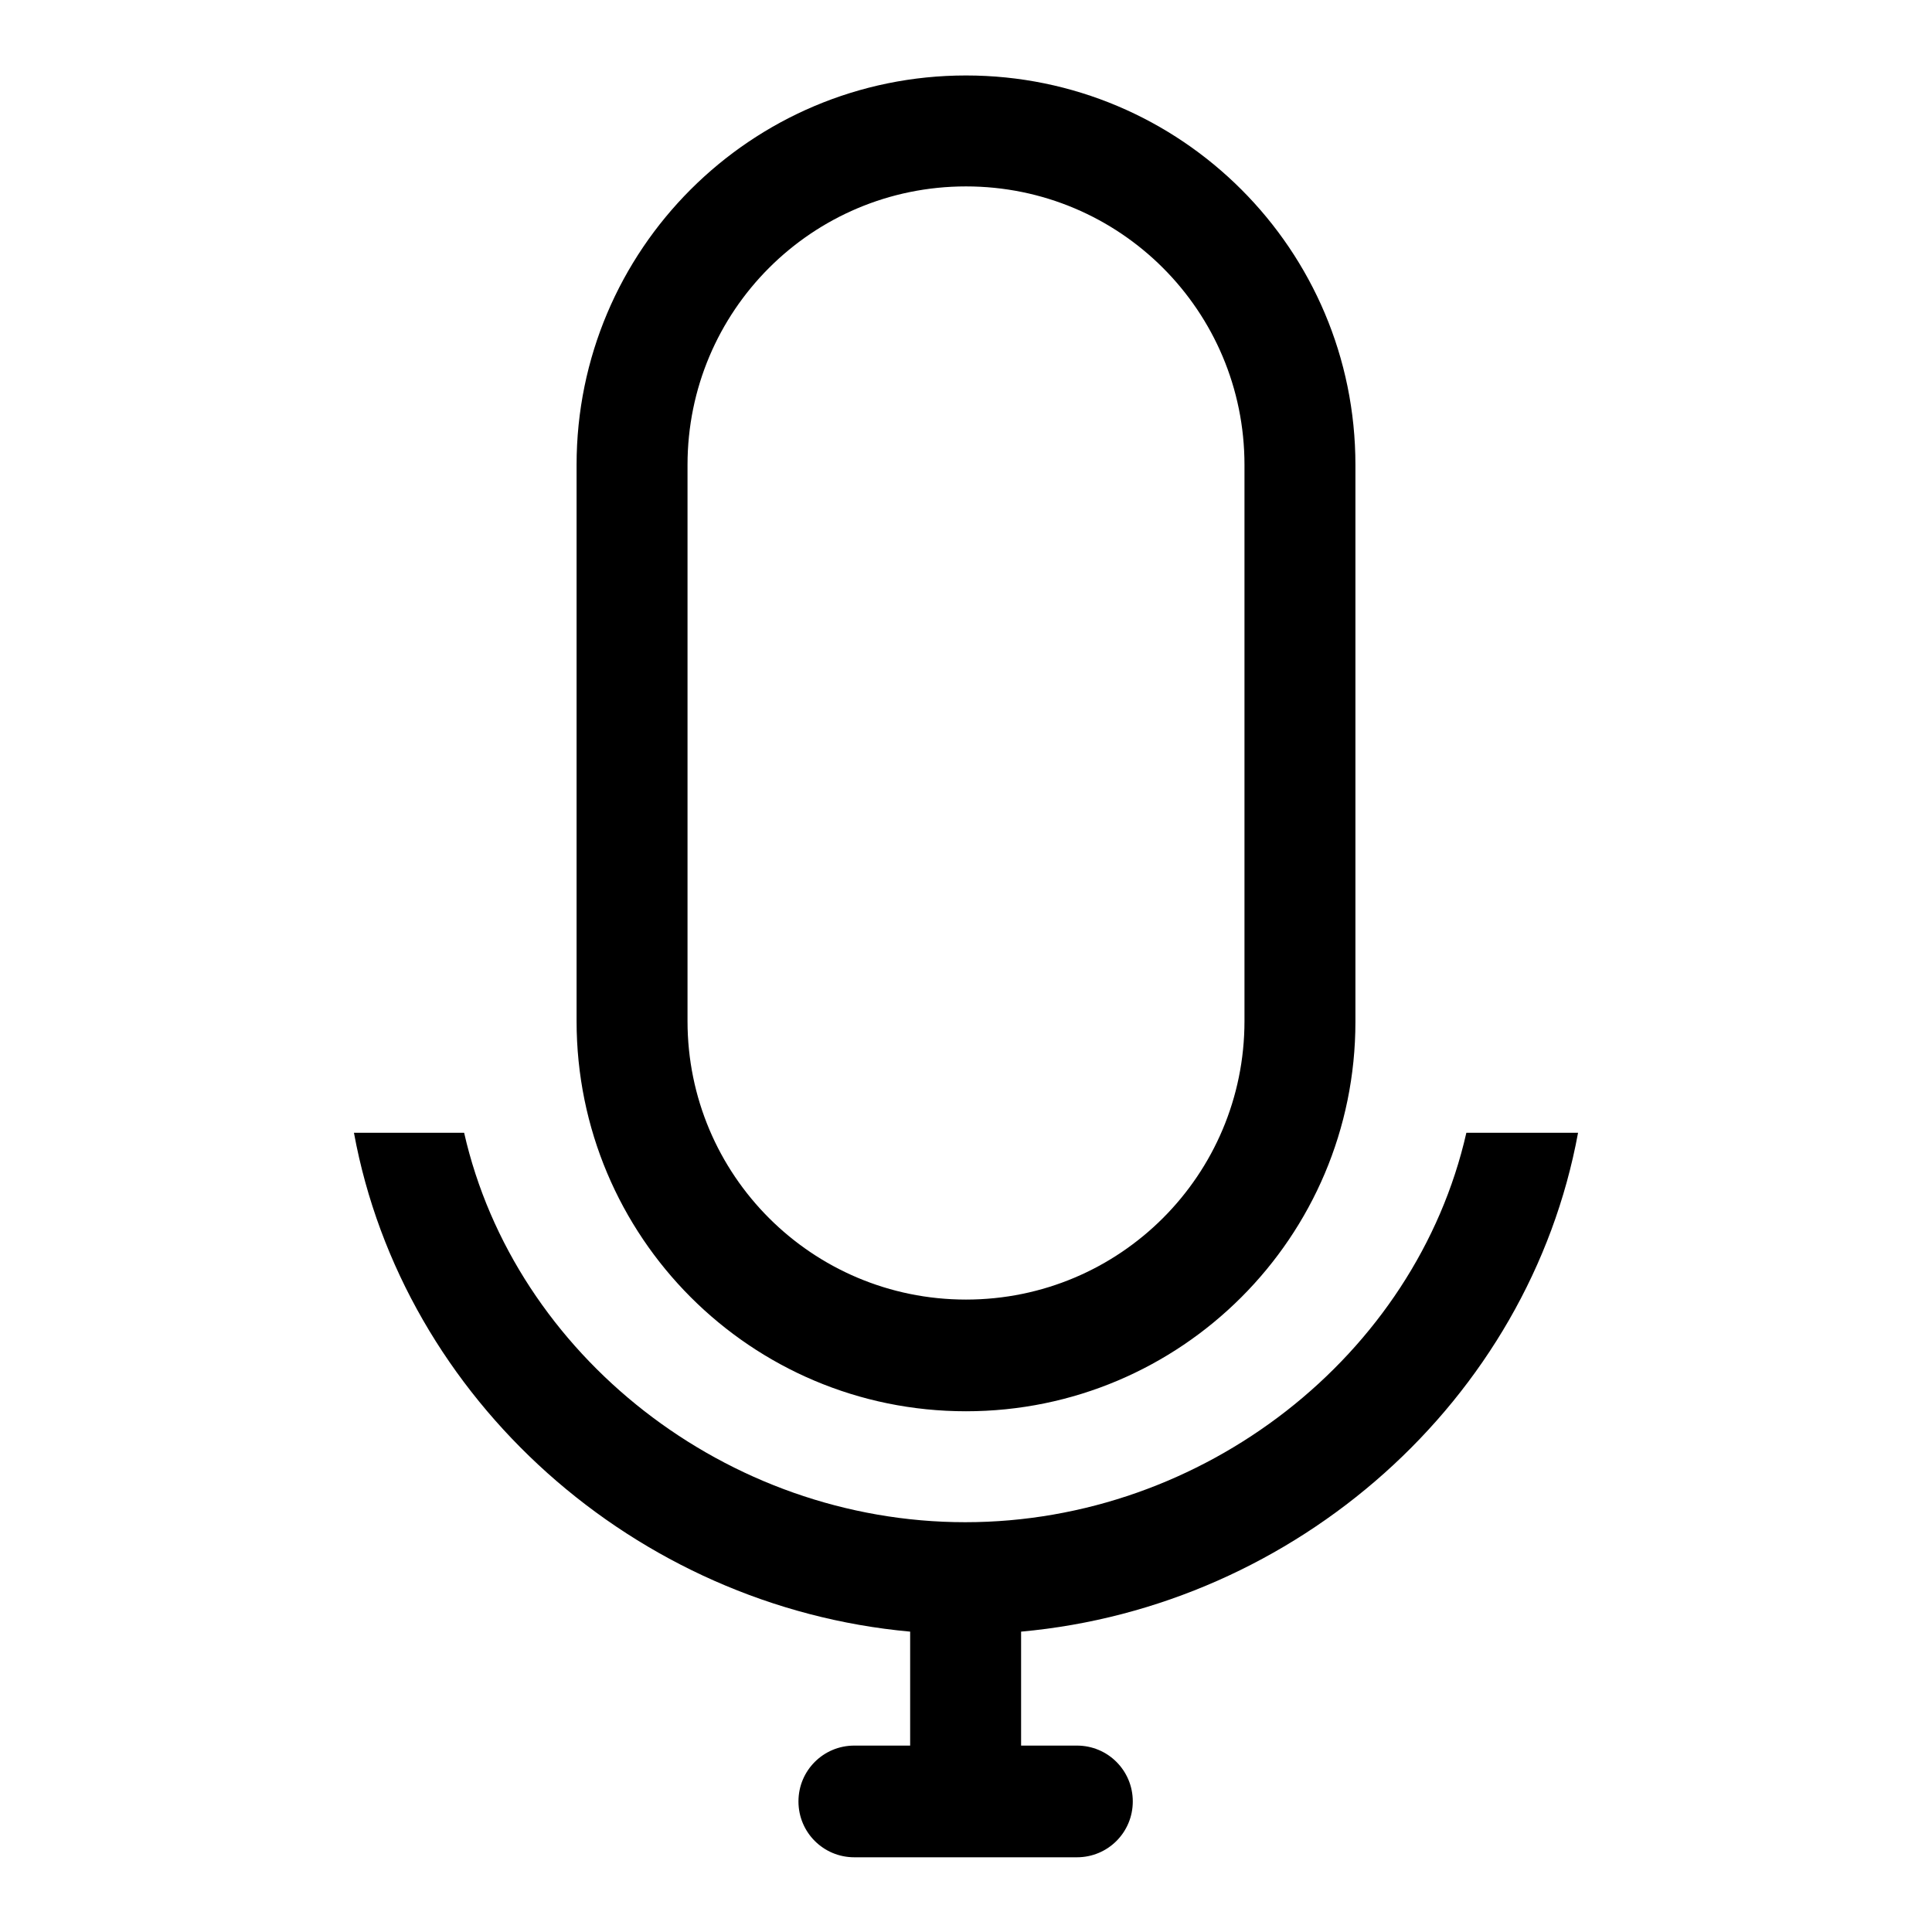
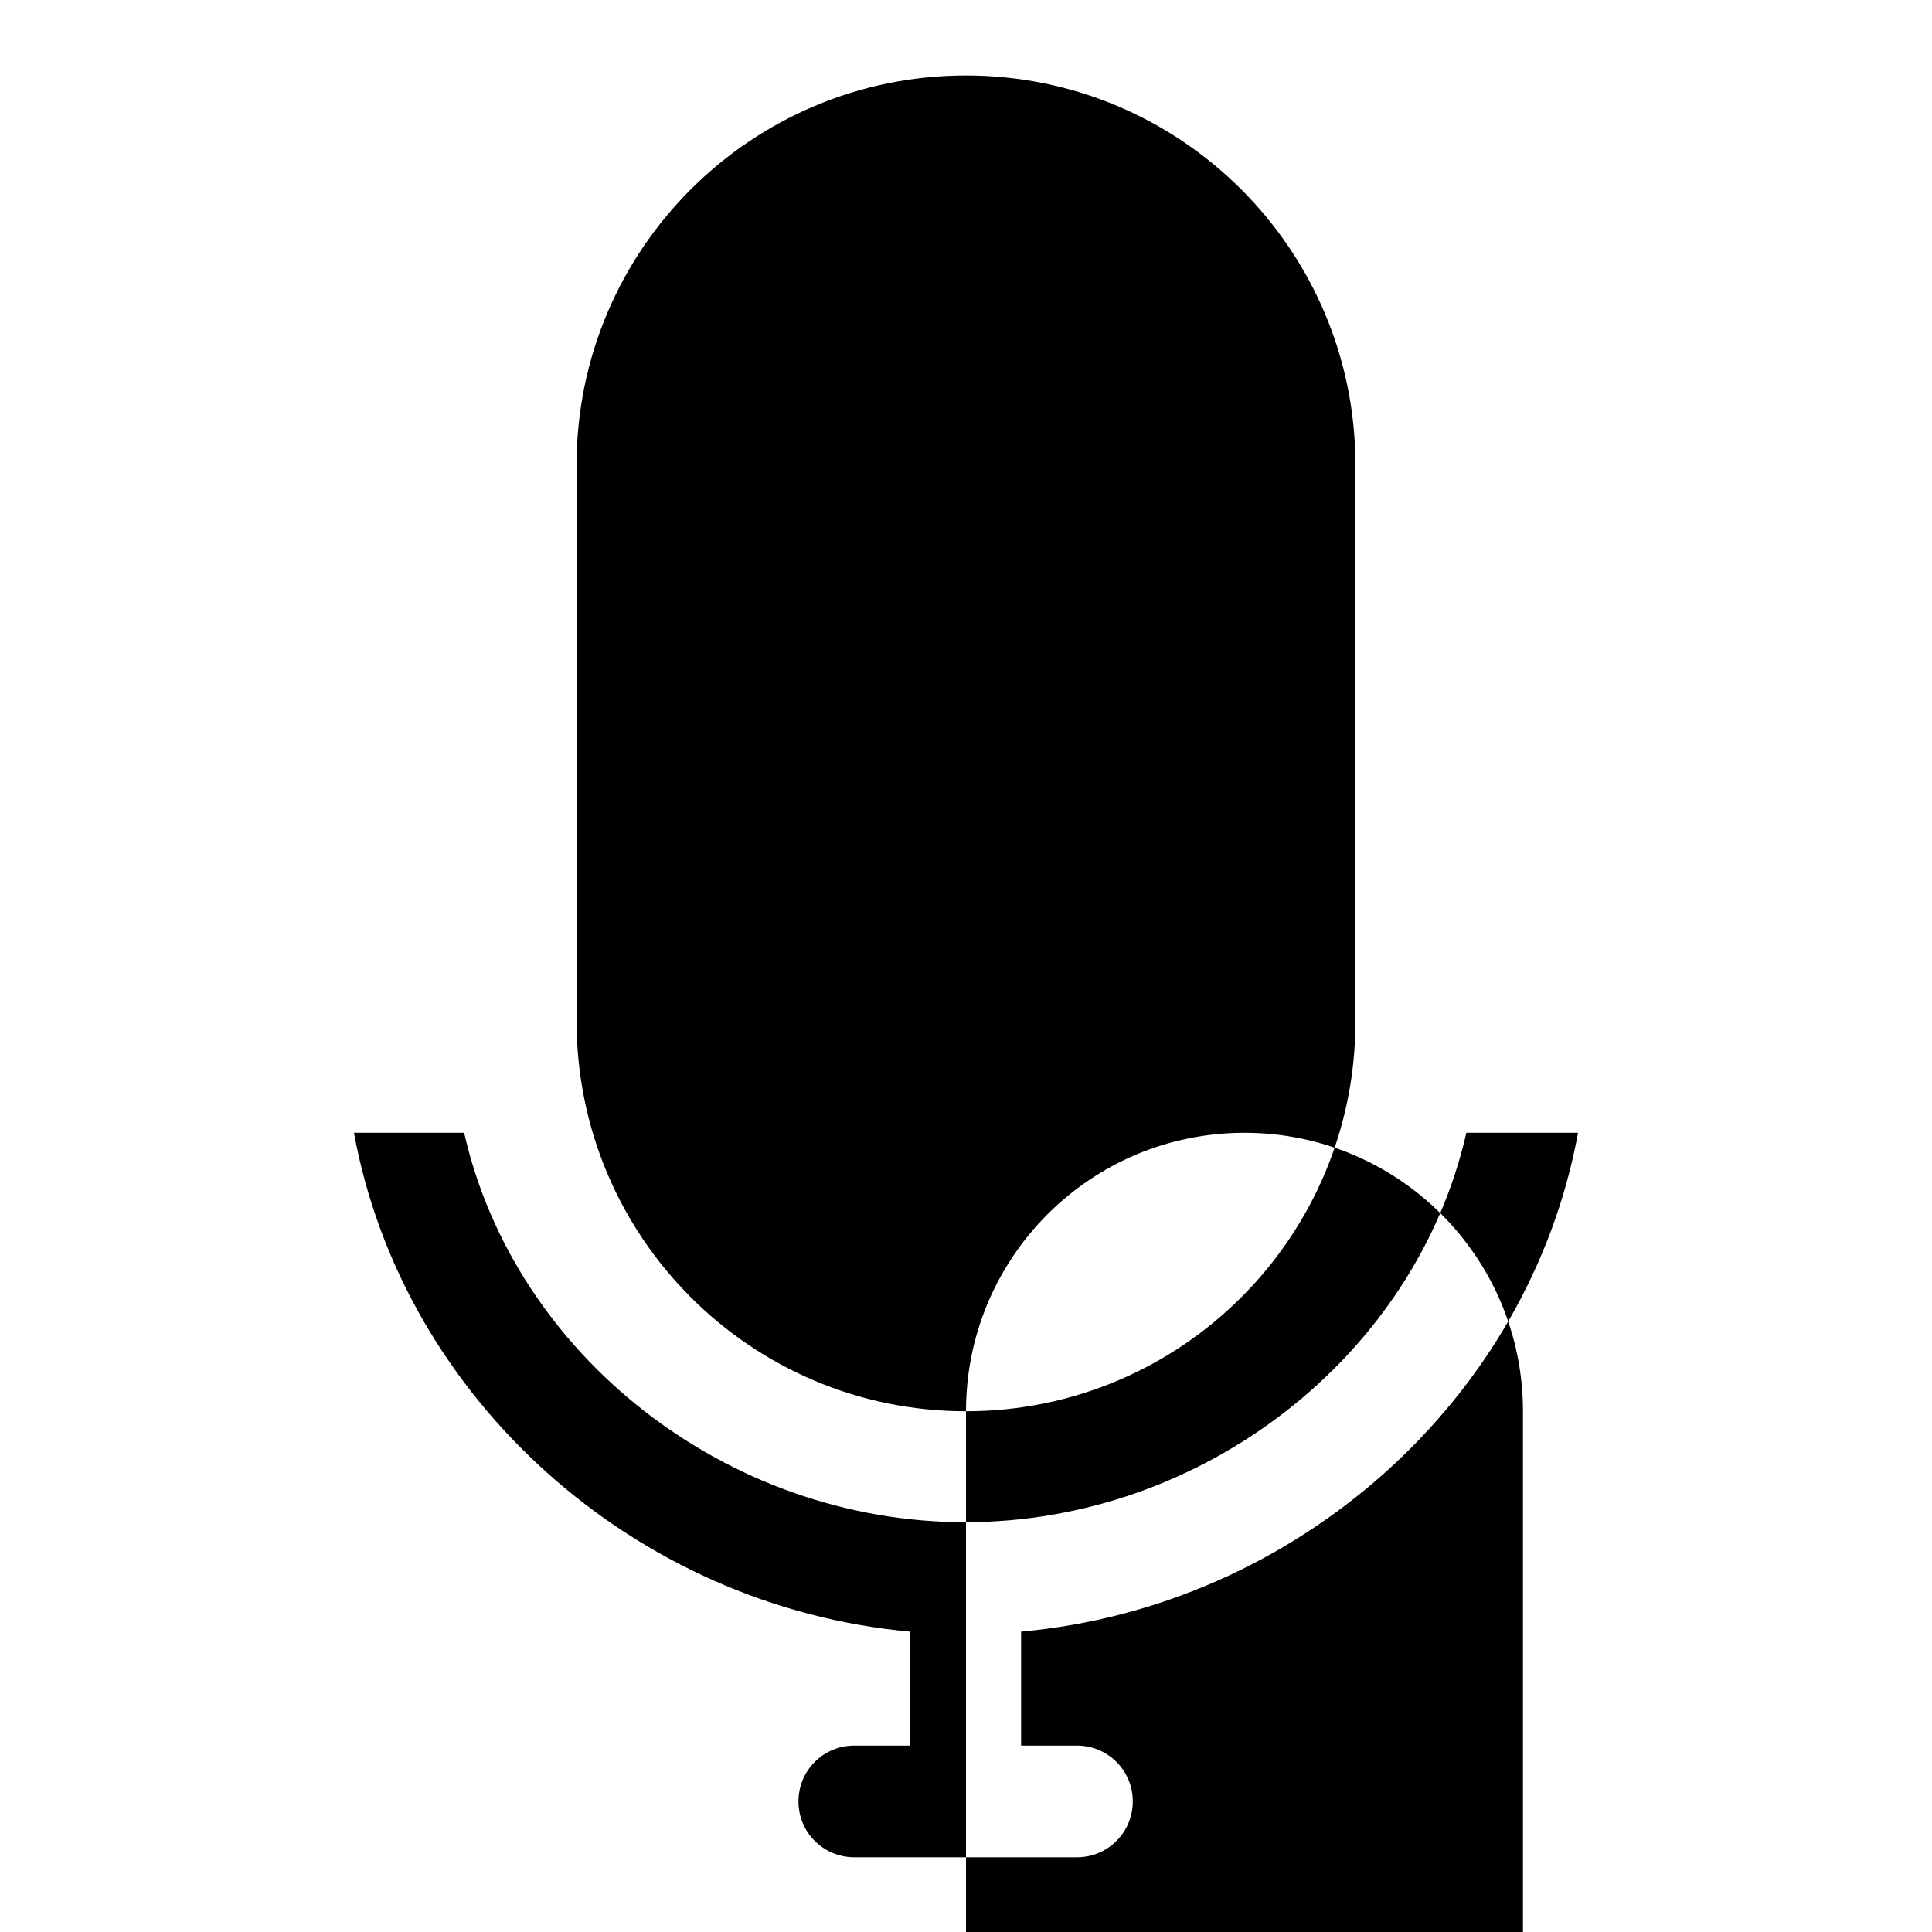
<svg xmlns="http://www.w3.org/2000/svg" version="1.1" x="0px" y="0px" viewBox="0 0 256 256" enable-background="new 0 0 256 256" xml:space="preserve">
  <g>
    <g>
-       <path fill="#000000" d="M209.1,150.1h-14.8c-6.7,29.5-34.8,51.6-66.4,51.6c-31.6,0-59.7-22.1-66.4-51.6H46.9c6.5,35.4,37.3,62.8,73.7,66.1v15.1h-7.4c-4.1,0-7.4,3.3-7.4,7.4c0,4.1,3.3,7.4,7.4,7.4h29.5c4.1,0,7.4-3.3,7.4-7.4c0-4.1-3.3-7.4-7.4-7.4h-7.4v-15.1C171.8,212.9,202.6,185.5,209.1,150.1z M128,187c28.5,0,51.6-23.1,51.6-51.6V61.6c0-28.5-23.1-51.6-51.6-51.6c-28.5,0-51.6,23.1-51.6,51.6v73.7C76.4,163.9,99.5,187,128,187z M91.1,61.6c0-20.4,16.5-36.9,36.9-36.9c20.4,0,36.9,16.5,36.9,36.9v73.7c0,20.4-16.5,36.9-36.9,36.9c-20.4,0-36.9-16.5-36.9-36.9V61.6z" />
+       <path fill="#000000" d="M209.1,150.1h-14.8c-6.7,29.5-34.8,51.6-66.4,51.6c-31.6,0-59.7-22.1-66.4-51.6H46.9c6.5,35.4,37.3,62.8,73.7,66.1v15.1h-7.4c-4.1,0-7.4,3.3-7.4,7.4c0,4.1,3.3,7.4,7.4,7.4h29.5c4.1,0,7.4-3.3,7.4-7.4c0-4.1-3.3-7.4-7.4-7.4h-7.4v-15.1C171.8,212.9,202.6,185.5,209.1,150.1z M128,187c28.5,0,51.6-23.1,51.6-51.6V61.6c0-28.5-23.1-51.6-51.6-51.6c-28.5,0-51.6,23.1-51.6,51.6v73.7C76.4,163.9,99.5,187,128,187z c0-20.4,16.5-36.9,36.9-36.9c20.4,0,36.9,16.5,36.9,36.9v73.7c0,20.4-16.5,36.9-36.9,36.9c-20.4,0-36.9-16.5-36.9-36.9V61.6z" />
    </g>
  </g>
</svg>